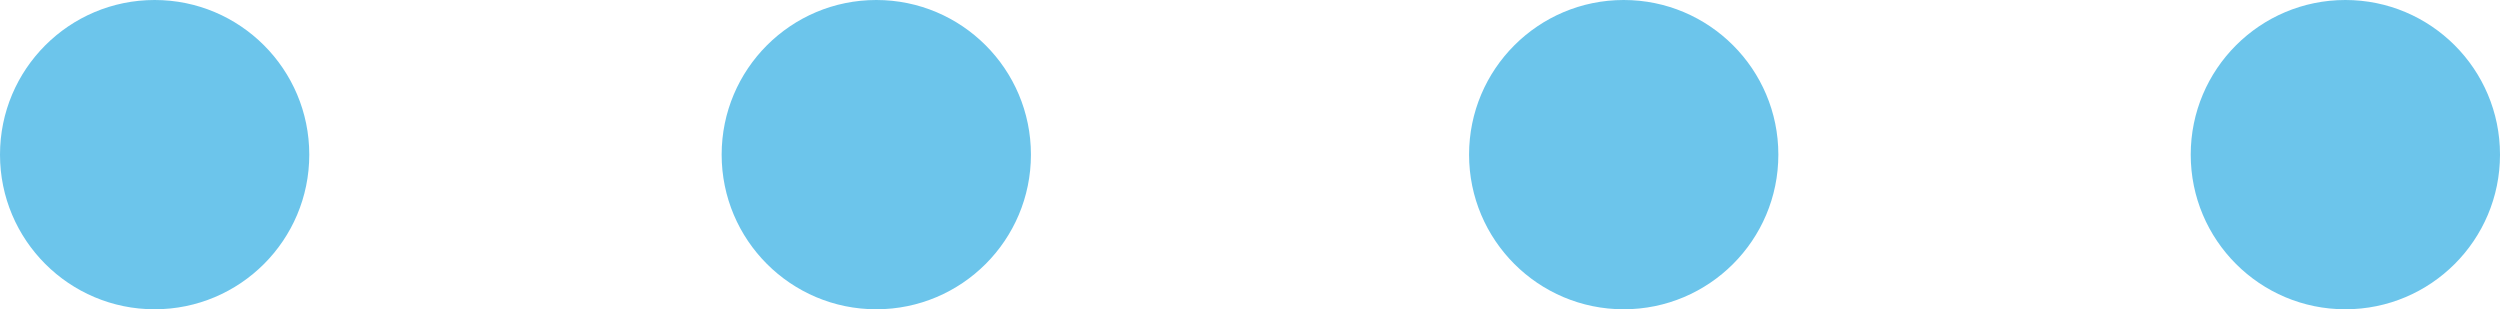
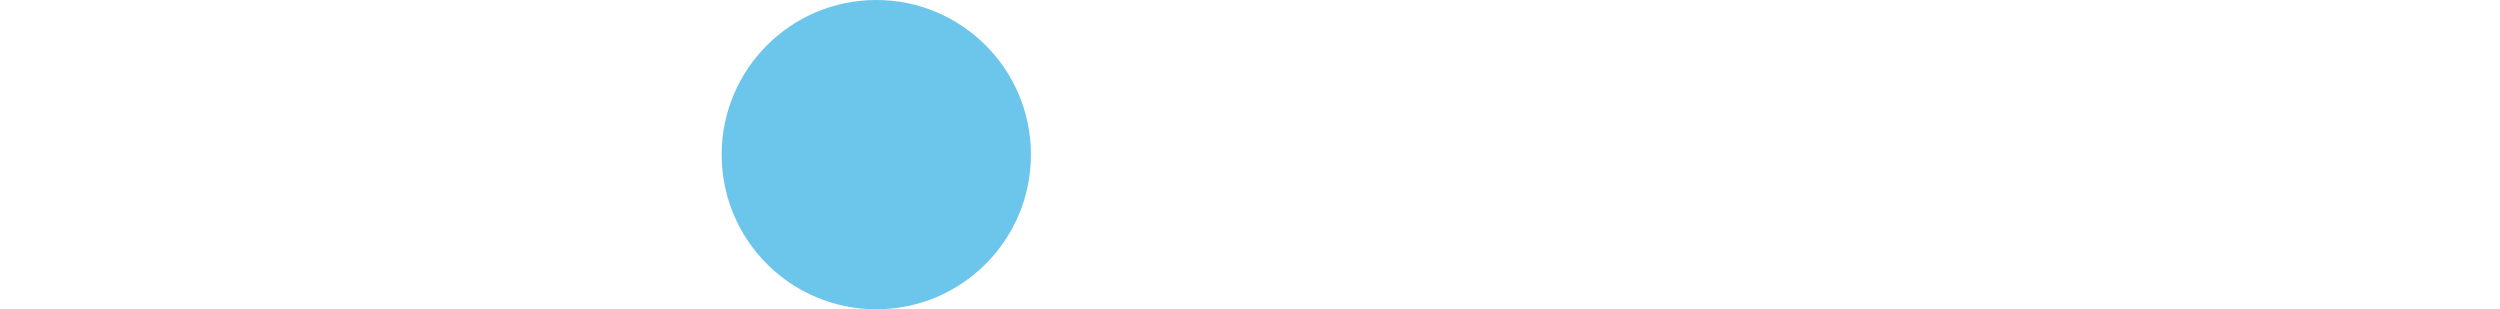
<svg xmlns="http://www.w3.org/2000/svg" width="97" height="12" viewBox="0 0 97 12">
  <g id="Group_60885" data-name="Group 60885" transform="translate(-804.223 -1684.113)">
-     <circle id="Ellipse_67" data-name="Ellipse 67" cx="6" cy="6" r="6" transform="translate(804.223 1684.113)" fill="#6cc5eb" />
    <circle id="Ellipse_68" data-name="Ellipse 68" cx="6" cy="6" r="6" transform="translate(832.223 1684.113)" fill="#6cc5eb" />
-     <circle id="Ellipse_69" data-name="Ellipse 69" cx="6" cy="6" r="6" transform="translate(861.223 1684.113)" fill="#6cc5eb" />
-     <circle id="Ellipse_70" data-name="Ellipse 70" cx="6" cy="6" r="6" transform="translate(889.223 1684.113)" fill="#6cc5eb" />
  </g>
</svg>